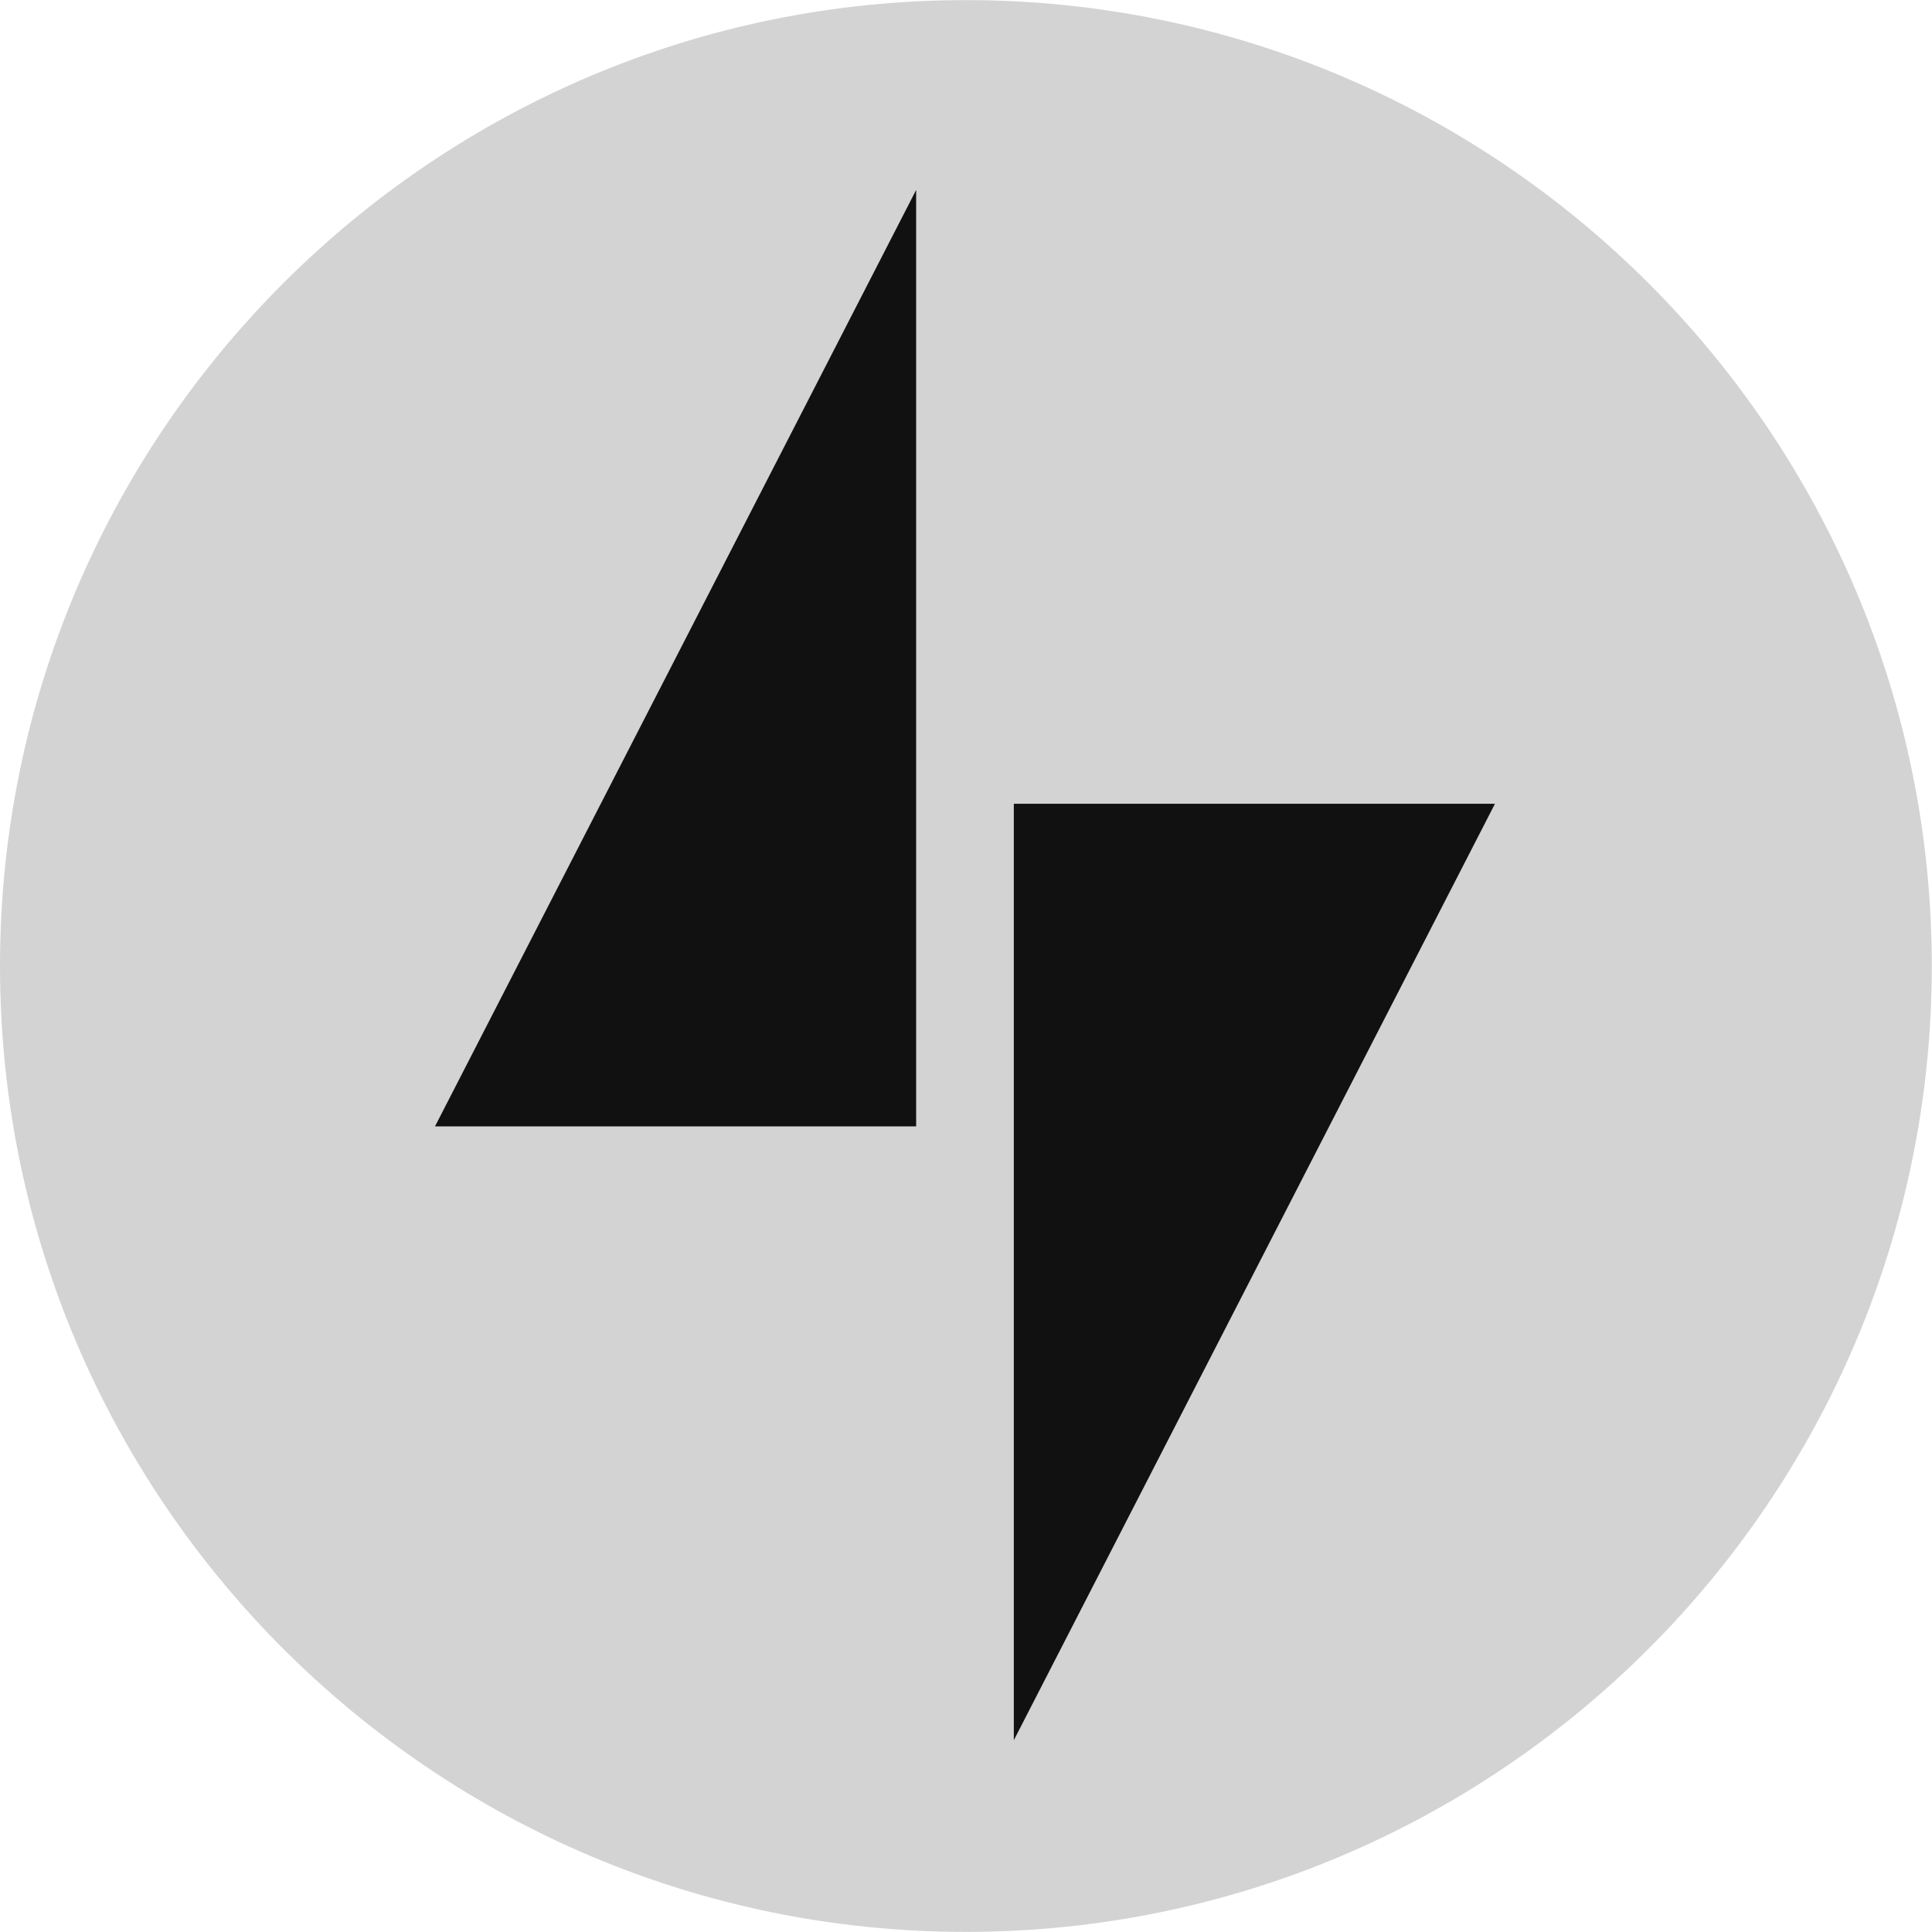
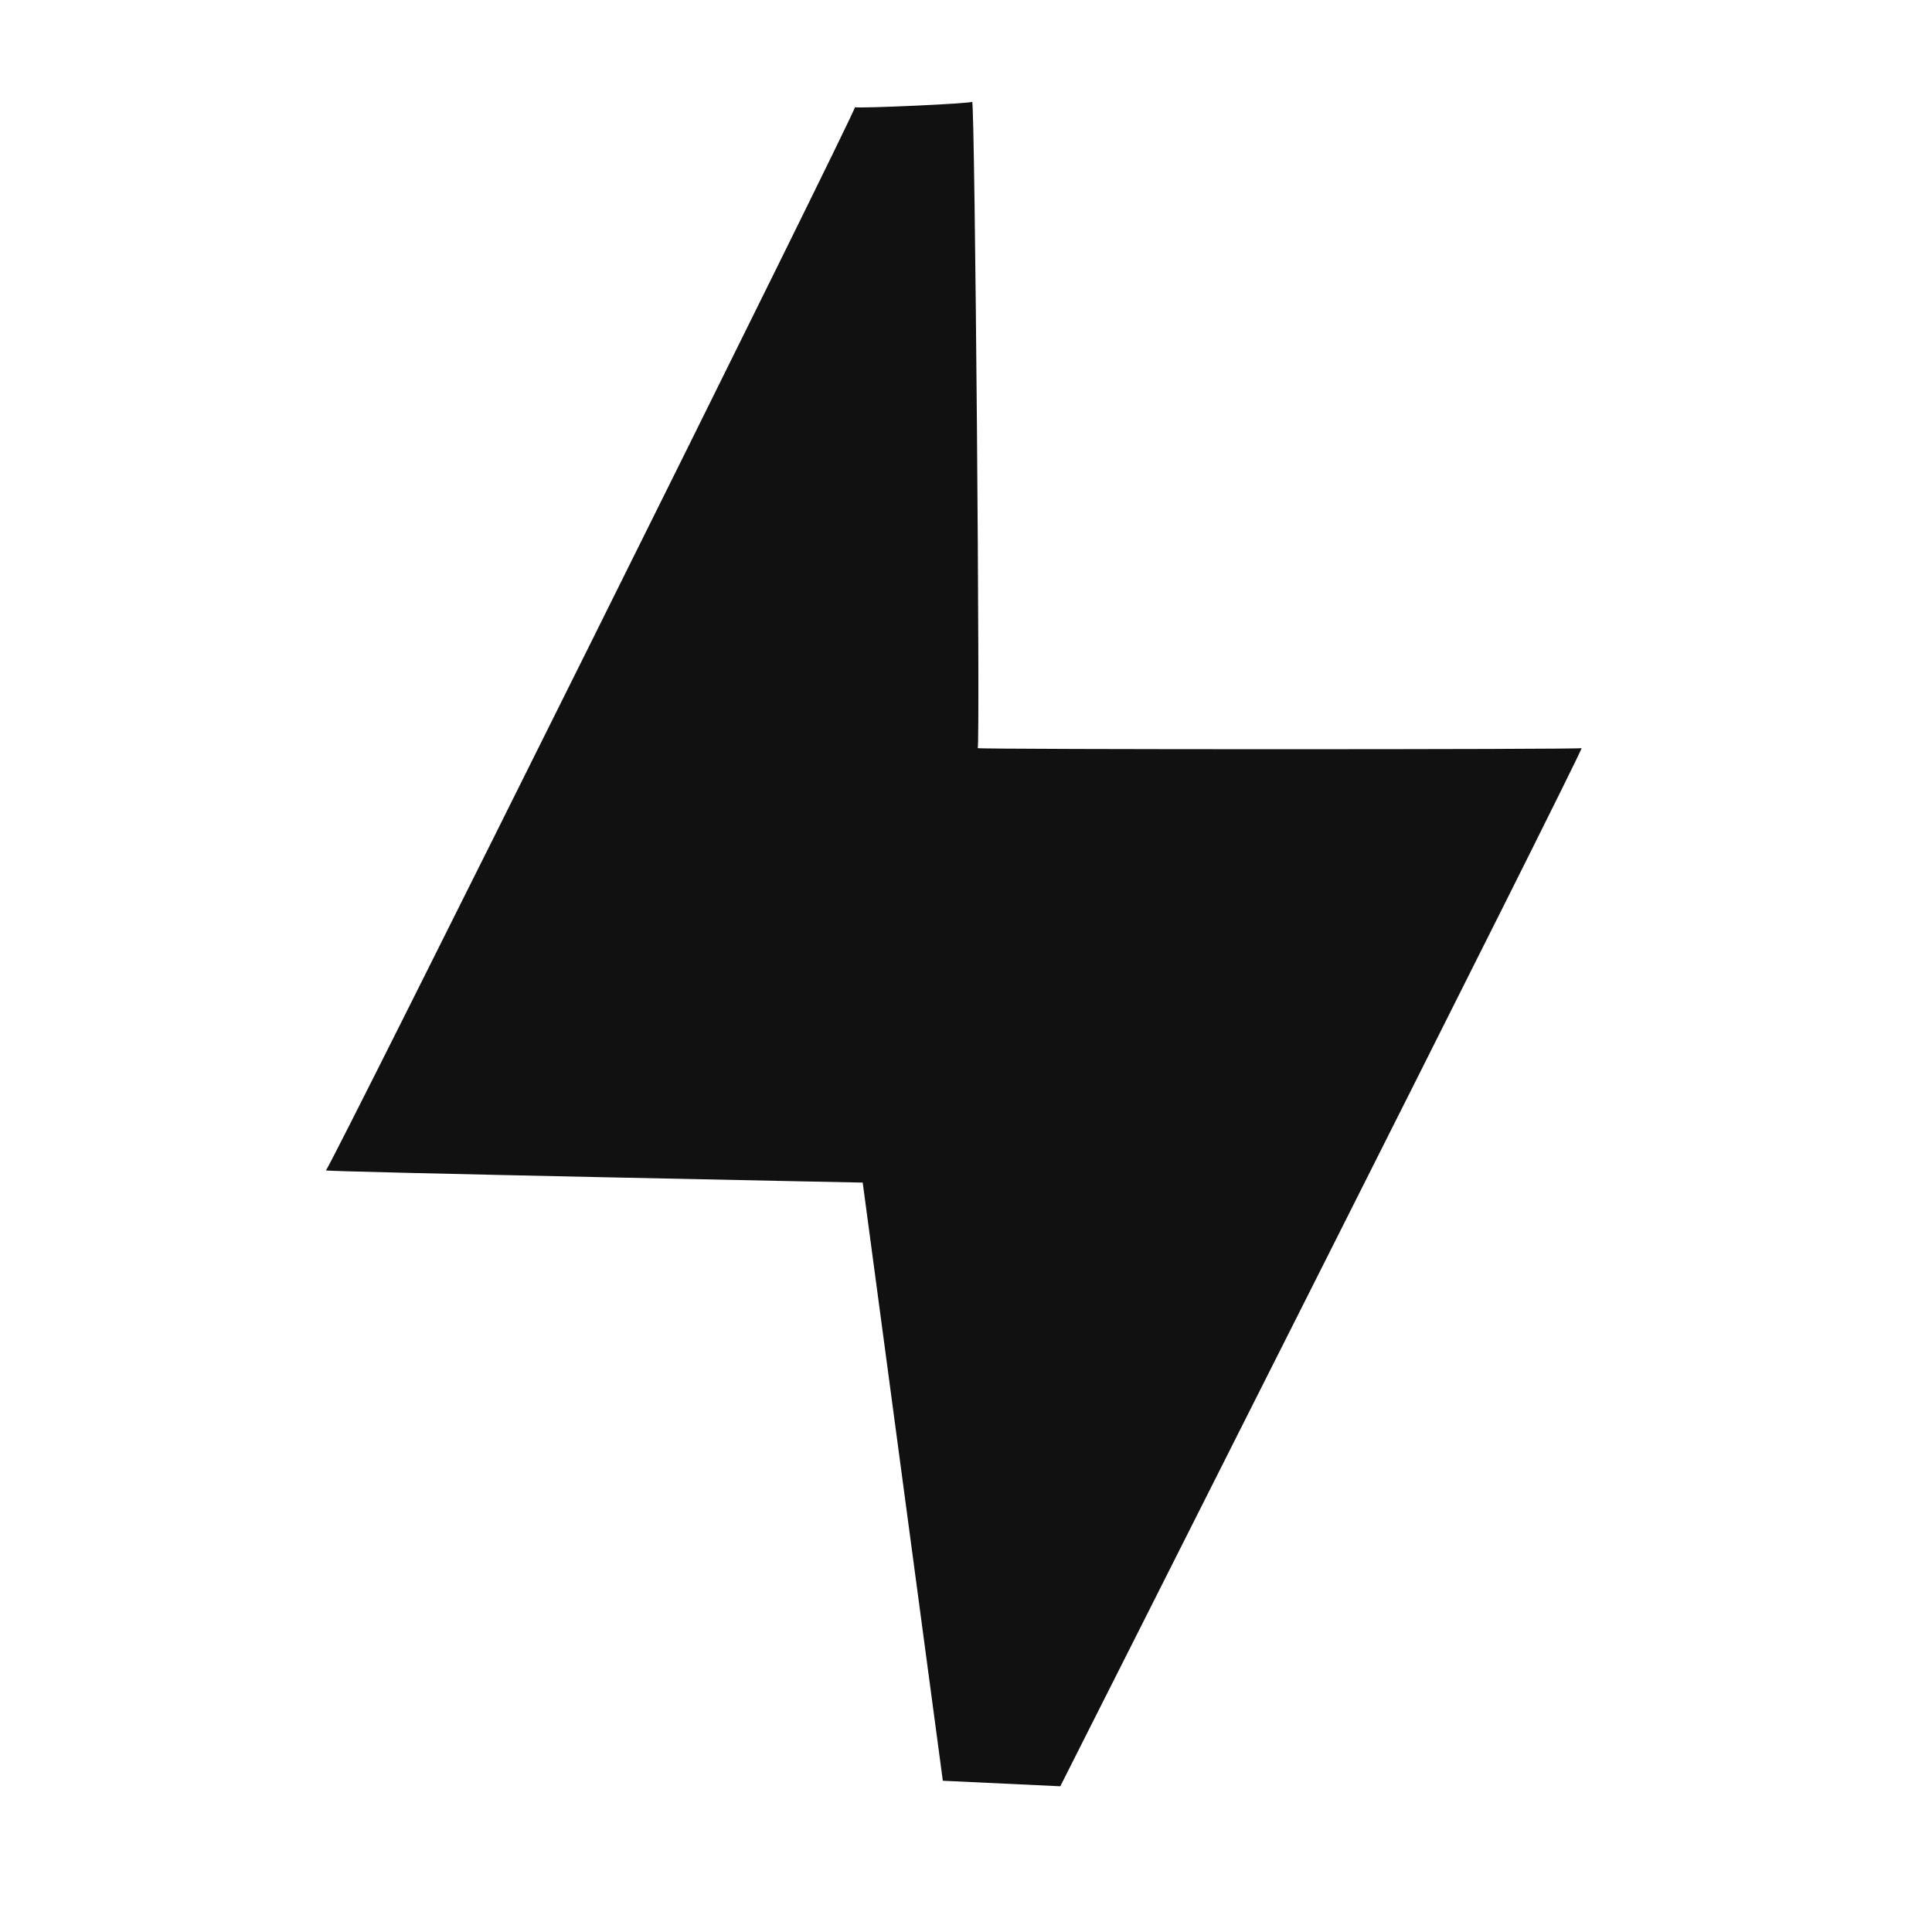
<svg xmlns="http://www.w3.org/2000/svg" width="56" height="56" fill="none">
  <g clip-path="url(#a)">
    <path fill="#111" d="m27.33 51.616 3.403.16s15.174-30.049 15.11-30.091c.07.042-17.429.042-17.504 0 .075.042-.08-18.7-.16-18.738.08.053-3.329.203-3.398.16.07.043-15.265 30.861-15.335 30.818.07.043 15.56.353 15.56.353l2.323 17.343v-.005Z" />
-     <path fill="#D3D3D3" d="M27.997.003C12.556.003 0 12.559 0 28s12.556 27.997 27.997 27.997S55.994 43.441 55.994 28 43.438.003 27.997.003Zm-1.442 32.645H12.609L26.555 5.506v27.142Zm2.831 17.793V23.298h13.946L29.386 50.441Z" />
  </g>
  <defs>
    <clipPath id="a">
      <path fill="#fff" d="M0 0h56v56H0z" />
    </clipPath>
  </defs>
</svg>